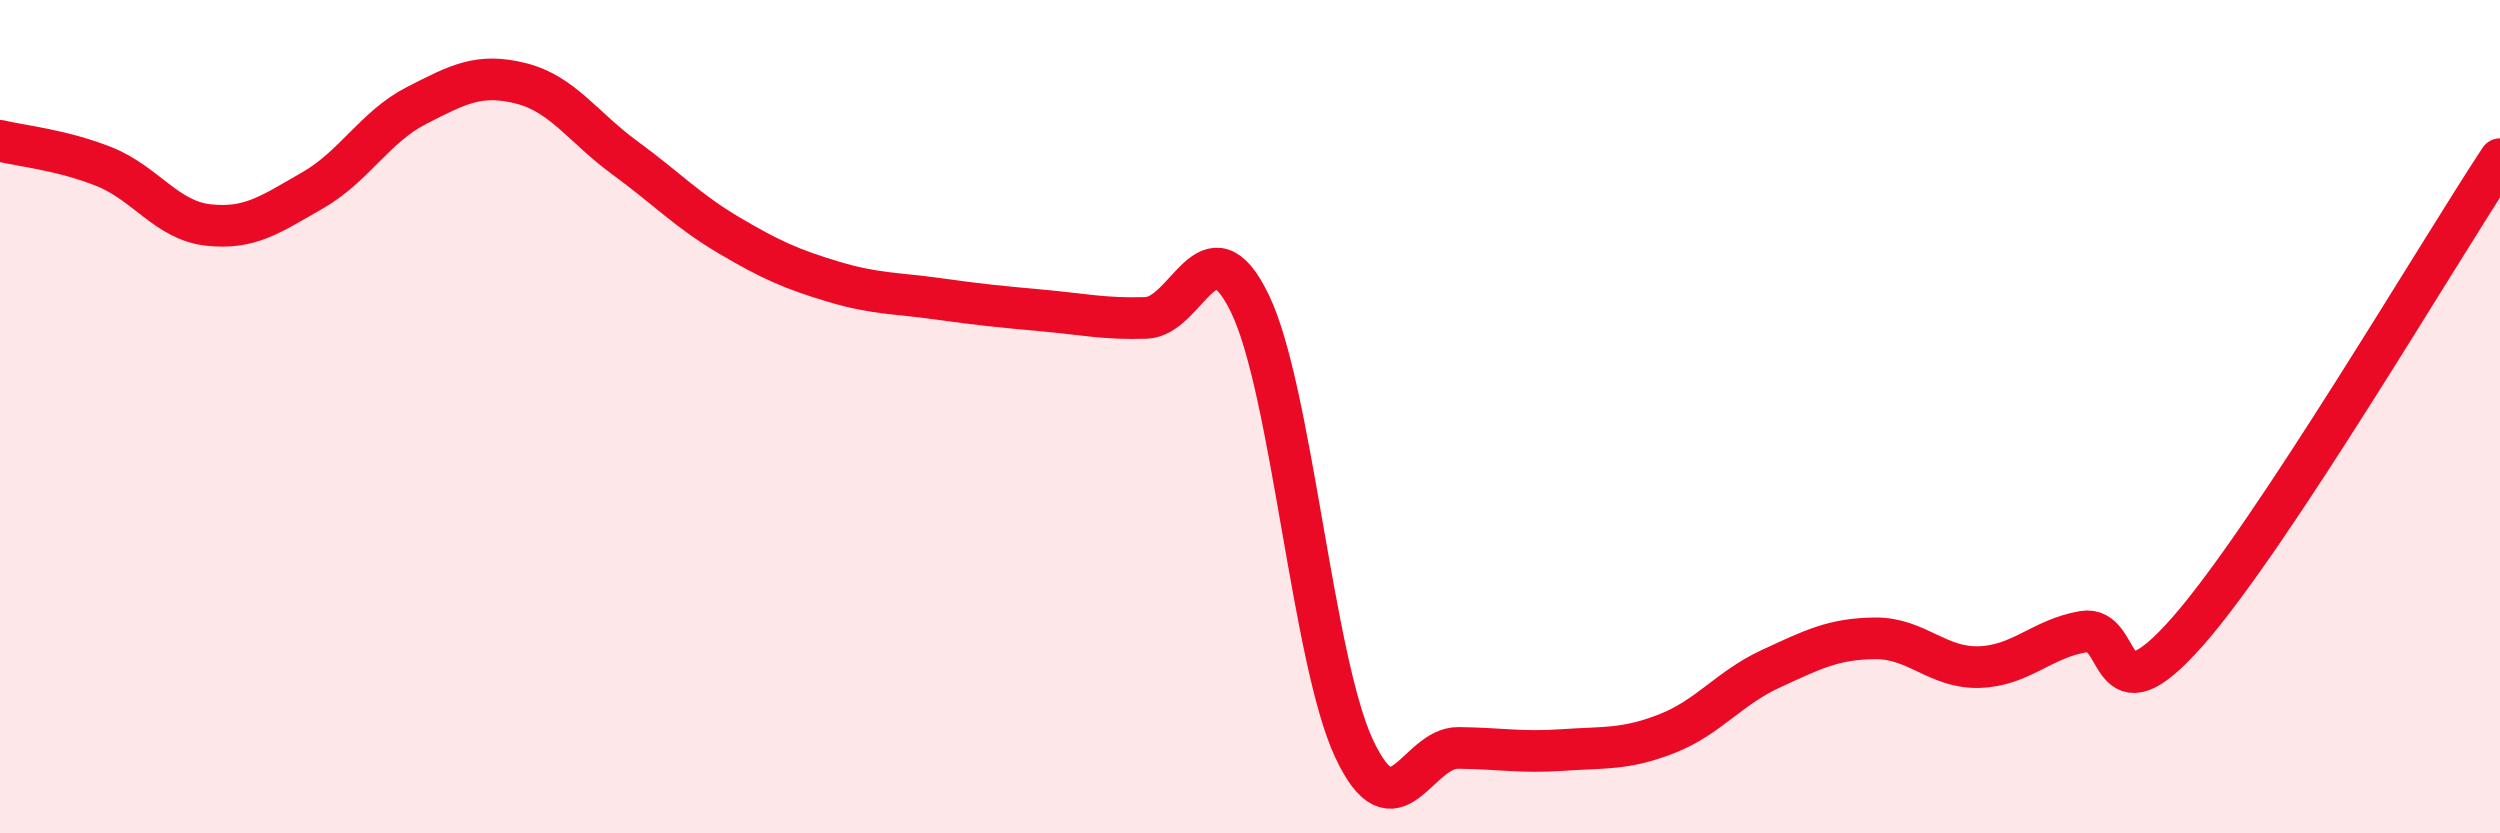
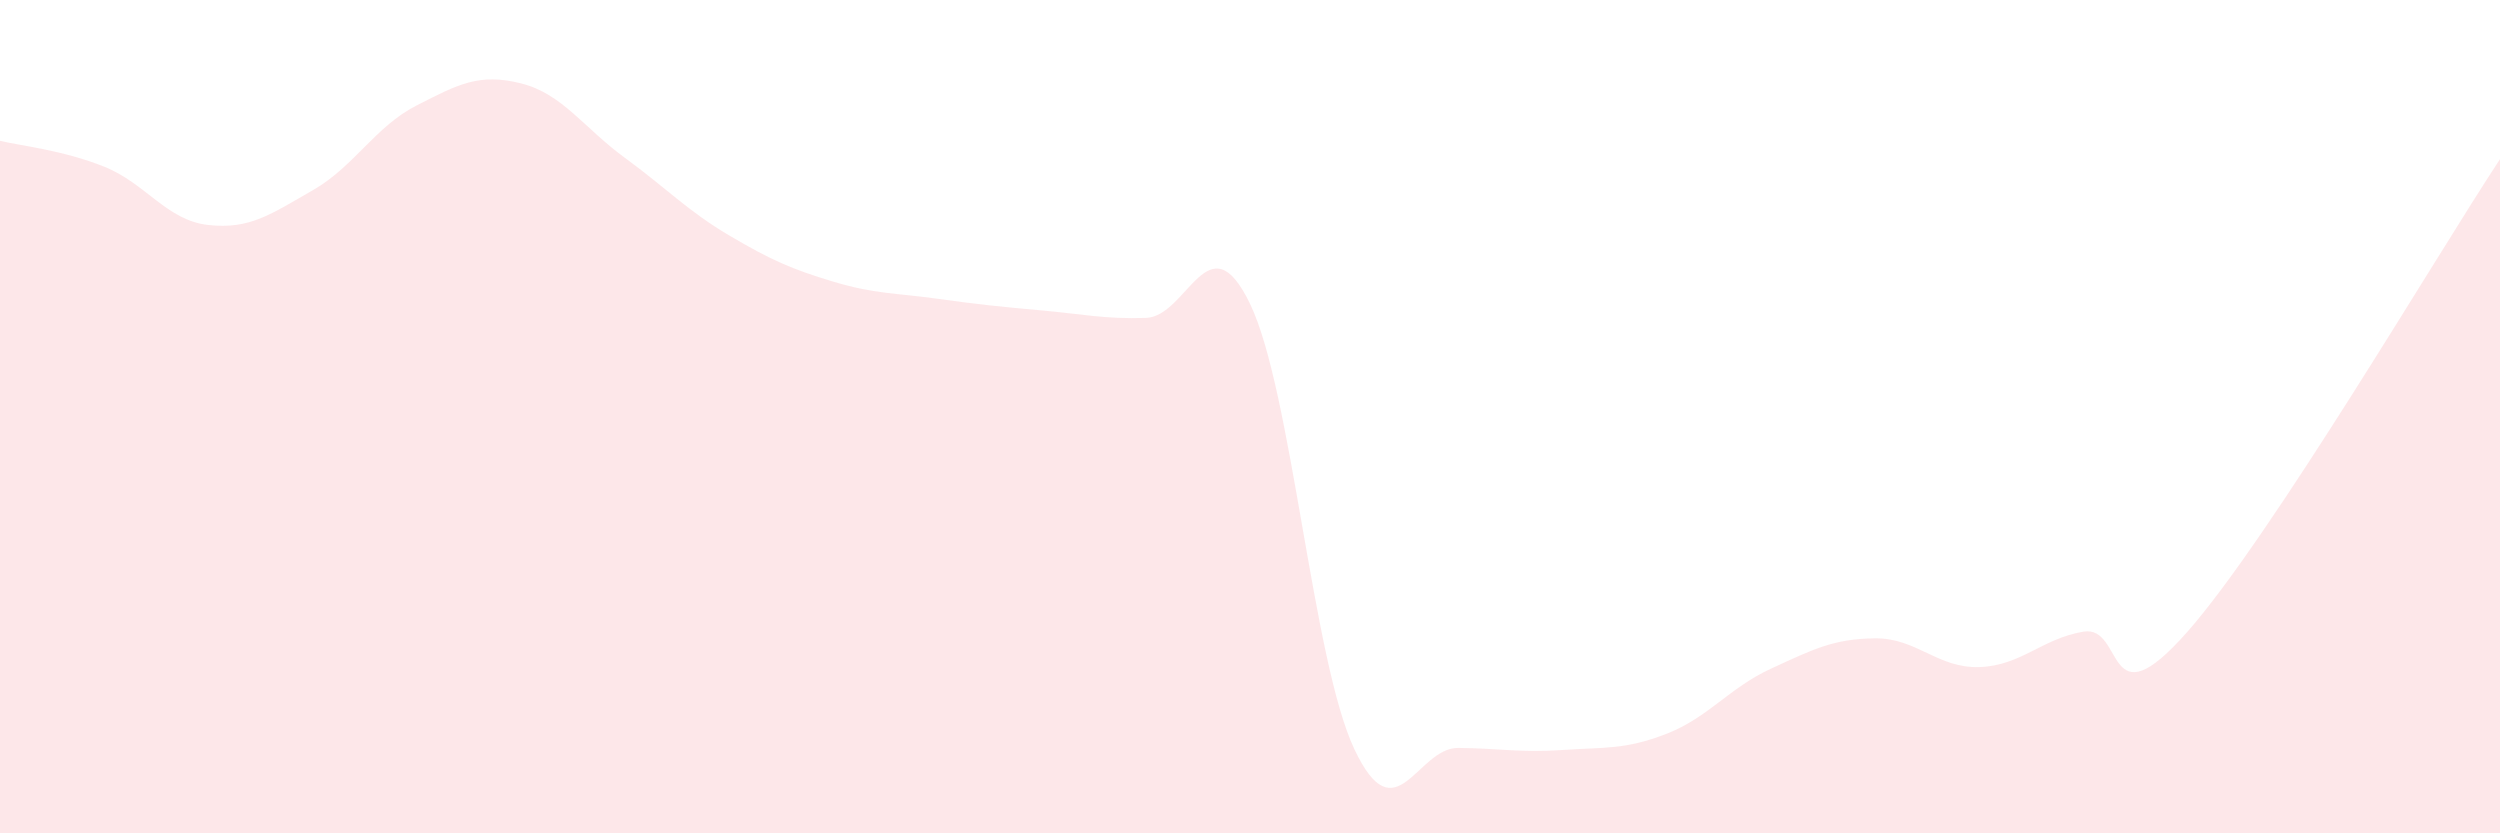
<svg xmlns="http://www.w3.org/2000/svg" width="60" height="20" viewBox="0 0 60 20">
  <path d="M 0,3.38 C 0.5,3.5 1.5,3.6 2.5,4 C 3.5,4.4 4,5.29 5,5.4 C 6,5.51 6.5,5.14 7.5,4.57 C 8.5,4 9,3.04 10,2.53 C 11,2.02 11.5,1.75 12.5,2 C 13.5,2.25 14,3.06 15,3.79 C 16,4.52 16.5,5.06 17.5,5.65 C 18.5,6.24 19,6.46 20,6.76 C 21,7.06 21.5,7.03 22.5,7.17 C 23.5,7.31 24,7.36 25,7.45 C 26,7.54 26.5,7.66 27.5,7.63 C 28.5,7.6 29,5.22 30,7.29 C 31,9.36 31.5,15.84 32.5,17.97 C 33.5,20.1 34,17.94 35,17.95 C 36,17.96 36.5,18.07 37.5,18 C 38.5,17.93 39,18 40,17.61 C 41,17.22 41.5,16.51 42.5,16.05 C 43.5,15.59 44,15.33 45,15.32 C 46,15.31 46.5,16.04 47.5,16.01 C 48.5,15.98 49,15.33 50,15.16 C 51,14.99 50.5,17.43 52.5,15.16 C 54.5,12.89 58.5,6.09 60,3.82L60 20L0 20Z" fill="#EB0A25" opacity="0.1" stroke-linecap="round" stroke-linejoin="round" />
-   <path d="M 0,3.38 C 0.5,3.5 1.5,3.6 2.5,4 C 3.5,4.4 4,5.29 5,5.4 C 6,5.51 6.5,5.14 7.5,4.57 C 8.5,4 9,3.04 10,2.53 C 11,2.02 11.5,1.75 12.5,2 C 13.5,2.25 14,3.06 15,3.79 C 16,4.52 16.5,5.06 17.5,5.65 C 18.5,6.24 19,6.46 20,6.76 C 21,7.06 21.5,7.03 22.5,7.17 C 23.5,7.31 24,7.36 25,7.45 C 26,7.54 26.5,7.66 27.5,7.63 C 28.5,7.6 29,5.22 30,7.29 C 31,9.36 31.5,15.84 32.5,17.97 C 33.5,20.1 34,17.94 35,17.95 C 36,17.96 36.5,18.07 37.5,18 C 38.5,17.93 39,18 40,17.61 C 41,17.22 41.5,16.51 42.5,16.05 C 43.5,15.59 44,15.33 45,15.32 C 46,15.31 46.5,16.04 47.5,16.01 C 48.5,15.98 49,15.33 50,15.16 C 51,14.99 50.5,17.43 52.5,15.16 C 54.5,12.89 58.5,6.09 60,3.82" stroke="#EB0A25" stroke-width="1" fill="none" stroke-linecap="round" stroke-linejoin="round" />
</svg>